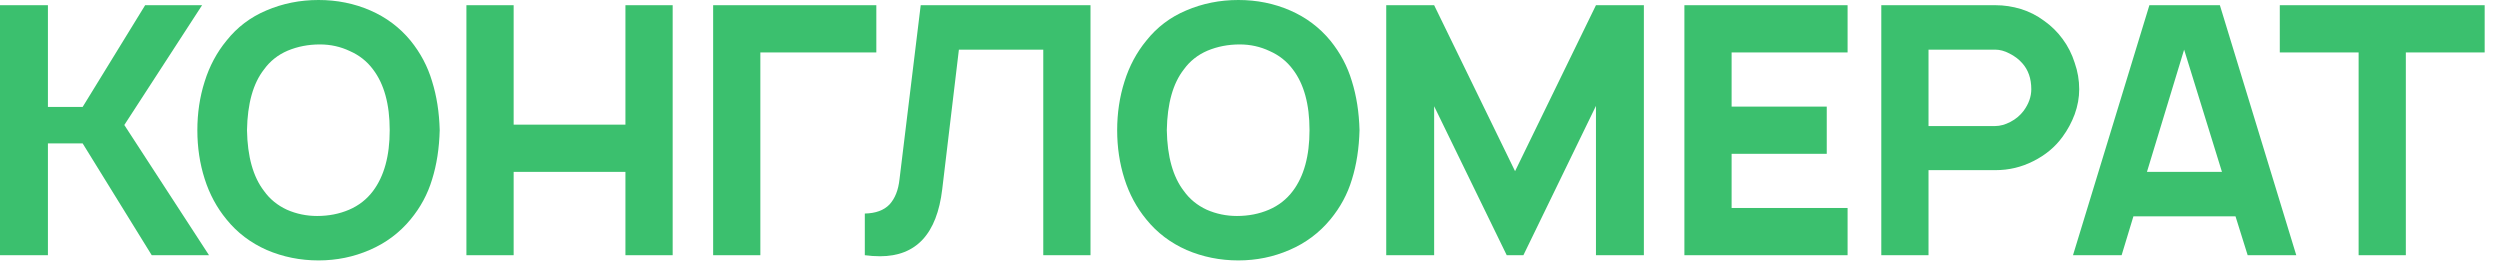
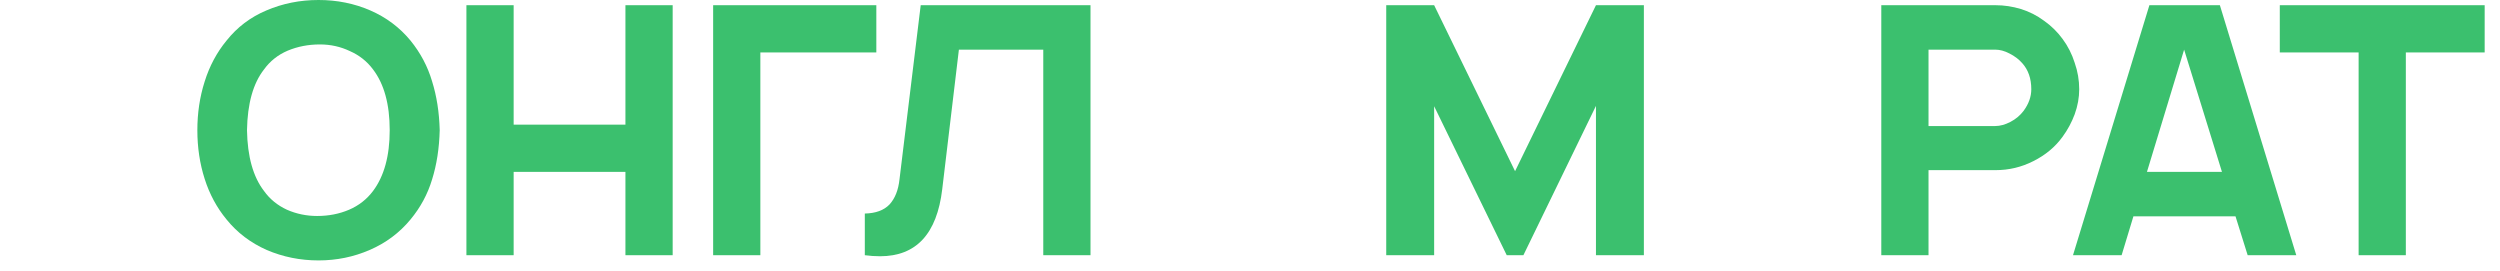
<svg xmlns="http://www.w3.org/2000/svg" width="120" height="13" viewBox="0 0 120 13" fill="none">
  <path d="M119.264 2.517H115.48V12.25H113.214V2.517H109.43V0.25H119.264V2.517Z" fill="#3BC06E" />
  <path d="M107.304 10.383H102.404L101.838 12.25H99.504L103.171 0.25H106.554L110.221 12.25H107.888L107.304 10.383ZM106.654 8.25L104.838 2.383L103.054 8.25H106.654Z" fill="#3BC06E" />
  <path d="M99.802 4.283C99.802 4.683 99.73 5.083 99.586 5.483C99.441 5.872 99.247 6.233 99.002 6.567C98.647 7.056 98.18 7.444 97.603 7.733C97.036 8.022 96.43 8.167 95.786 8.167H92.569V12.25H90.302V0.25H95.786C96.197 0.25 96.603 0.311 97.002 0.433C97.403 0.556 97.775 0.744 98.119 1C98.464 1.244 98.758 1.533 99.002 1.867C99.258 2.211 99.453 2.594 99.586 3.017C99.73 3.428 99.802 3.85 99.802 4.283ZM97.136 5.317C97.38 4.983 97.502 4.639 97.502 4.283C97.502 3.772 97.358 3.356 97.069 3.033C96.903 2.844 96.697 2.689 96.453 2.567C96.219 2.444 95.991 2.383 95.769 2.383H92.569V6.05H95.769C96.002 6.05 96.247 5.983 96.502 5.85C96.758 5.717 96.969 5.539 97.136 5.317Z" fill="#3BC06E" />
-   <path d="M83.117 2.517V5.117H87.684V7.383H83.117V9.983H88.684V12.25H80.851V0.25H88.684V2.517H83.117Z" fill="#3BC06E" />
  <path d="M78.906 12.25H76.606V5.083L73.123 12.25H72.323L68.839 5.1V12.25H66.539V0.25H68.839L72.723 8.217L76.606 0.25H78.906V12.25Z" fill="#3BC06E" />
-   <path d="M59.441 12.5C58.563 12.5 57.735 12.333 56.957 12C56.179 11.656 55.535 11.167 55.024 10.533C54.557 9.967 54.207 9.317 53.974 8.583C53.741 7.85 53.624 7.072 53.624 6.25C53.624 5.428 53.741 4.65 53.974 3.917C54.207 3.172 54.557 2.517 55.024 1.95C55.535 1.306 56.174 0.822 56.941 0.5C57.718 0.167 58.552 0 59.441 0C60.33 0 61.157 0.167 61.924 0.5C62.691 0.833 63.335 1.317 63.857 1.95C64.335 2.539 64.68 3.189 64.891 3.9C65.113 4.611 65.235 5.394 65.257 6.25C65.235 7.117 65.113 7.906 64.891 8.617C64.68 9.317 64.335 9.956 63.857 10.533C63.324 11.178 62.668 11.667 61.891 12C61.124 12.333 60.307 12.5 59.441 12.5ZM59.374 10.367C59.929 10.367 60.441 10.267 60.907 10.067C61.374 9.867 61.757 9.567 62.057 9.167C62.591 8.456 62.857 7.483 62.857 6.25C62.857 5.006 62.591 4.033 62.057 3.333C61.768 2.944 61.396 2.65 60.941 2.45C60.496 2.239 60.018 2.133 59.507 2.133C58.952 2.133 58.435 2.233 57.957 2.433C57.491 2.633 57.113 2.933 56.824 3.333C56.302 4 56.029 4.972 56.007 6.25C56.029 7.517 56.302 8.489 56.824 9.167C57.102 9.556 57.468 9.856 57.924 10.067C58.38 10.267 58.863 10.367 59.374 10.367Z" fill="#3BC06E" />
  <path d="M52.344 12.25H50.077V2.383H46.027L45.227 9.083C44.972 11.228 43.977 12.3 42.244 12.3C41.999 12.3 41.755 12.283 41.511 12.25V10.25C42.033 10.239 42.427 10.094 42.694 9.817C42.961 9.528 43.122 9.122 43.177 8.6L44.194 0.25H52.344V12.25Z" fill="#3BC06E" />
  <path d="M42.064 2.517H36.497V12.25H34.231V0.25H42.064V2.517Z" fill="#3BC06E" />
  <path d="M32.288 0.25V12.25H30.021V8.25H24.655V12.25H22.388V0.25H24.655V5.983H30.021V0.25H32.288Z" fill="#3BC06E" />
  <path d="M15.289 12.5C14.412 12.5 13.584 12.333 12.806 12C12.028 11.656 11.384 11.167 10.873 10.533C10.406 9.967 10.056 9.317 9.823 8.583C9.589 7.85 9.473 7.072 9.473 6.25C9.473 5.428 9.589 4.65 9.823 3.917C10.056 3.172 10.406 2.517 10.873 1.95C11.384 1.306 12.023 0.822 12.789 0.5C13.567 0.167 14.4 0 15.289 0C16.178 0 17.006 0.167 17.773 0.5C18.539 0.833 19.184 1.317 19.706 1.95C20.184 2.539 20.528 3.189 20.739 3.9C20.962 4.611 21.084 5.394 21.106 6.25C21.084 7.117 20.962 7.906 20.739 8.617C20.528 9.317 20.184 9.956 19.706 10.533C19.173 11.178 18.517 11.667 17.739 12C16.973 12.333 16.156 12.5 15.289 12.5ZM15.223 10.367C15.778 10.367 16.289 10.267 16.756 10.067C17.223 9.867 17.606 9.567 17.906 9.167C18.439 8.456 18.706 7.483 18.706 6.25C18.706 5.006 18.439 4.033 17.906 3.333C17.617 2.944 17.245 2.65 16.789 2.45C16.345 2.239 15.867 2.133 15.356 2.133C14.8 2.133 14.284 2.233 13.806 2.433C13.339 2.633 12.962 2.933 12.673 3.333C12.15 4 11.878 4.972 11.856 6.25C11.878 7.517 12.15 8.489 12.673 9.167C12.95 9.556 13.317 9.856 13.773 10.067C14.228 10.267 14.712 10.367 15.223 10.367Z" fill="#3BC06E" />
-   <path d="M2.3 6.883V12.25H0V0.25H2.3V5.133H3.967L6.967 0.25H9.7L5.967 6L10.033 12.25H7.283L3.967 6.883H2.3Z" fill="#3BC06E" />
</svg>